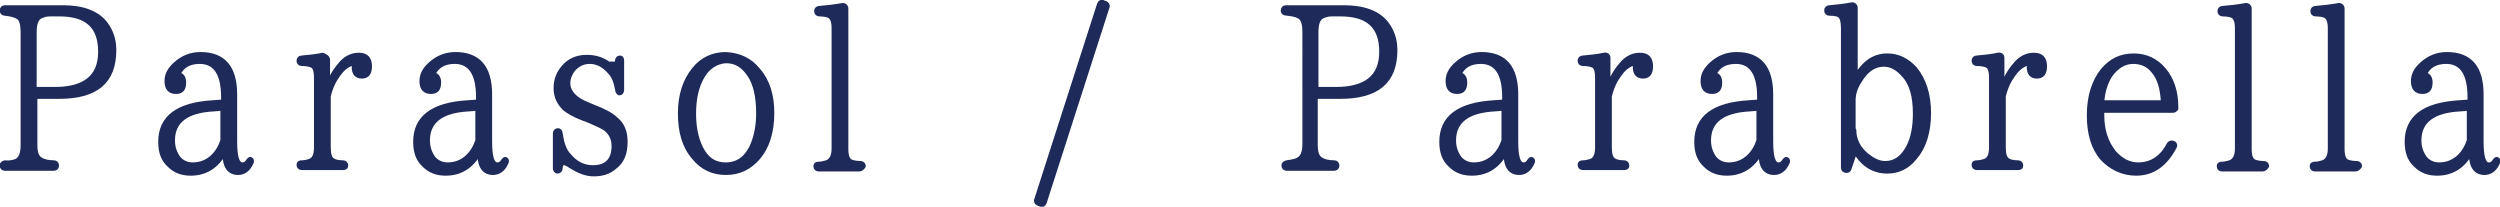
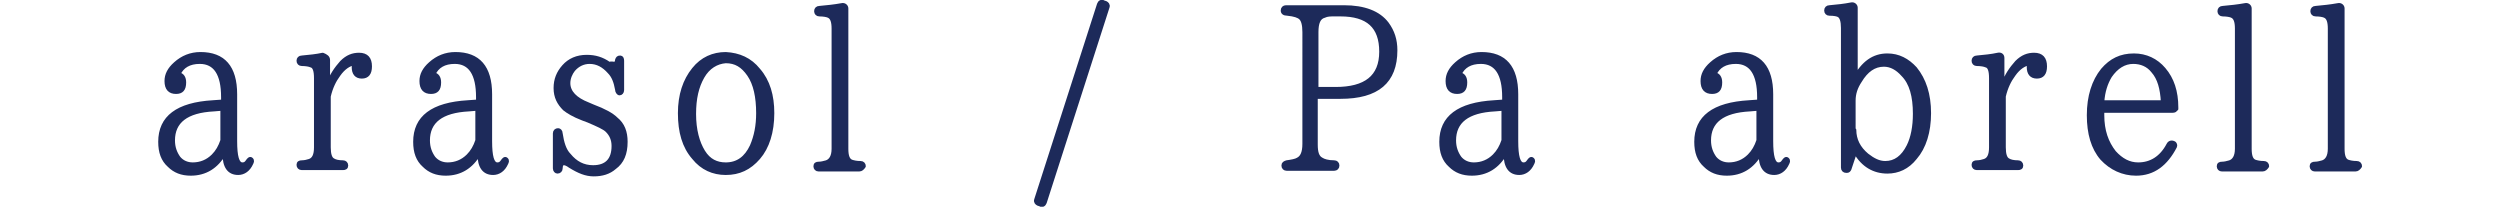
<svg xmlns="http://www.w3.org/2000/svg" version="1.1" id="レイヤー_1" x="0px" y="0px" viewBox="0 0 357.9 29.6" style="enable-background:new 0 0 357.9 29.6;" xml:space="preserve">
  <style type="text/css">
	.st0{display:none;}
	.st1{display:inline;}
	.st2{fill:#1D2A5A;stroke:#1D2A5A;stroke-width:0.5;stroke-miterlimit:10;}
	.st3{fill:#1D2A5A;stroke:#1D2A5A;stroke-width:0.5;stroke-linecap:round;stroke-linejoin:round;stroke-miterlimit:10;}
</style>
  <g class="st0">
    <g class="st1">
      <path class="st2" d="M0.2,1.5C0.2,1.2,0.4,1,0.7,1H9c2.9,0,5,0.8,6.2,2.4c0.8,1.1,1.2,2.3,1.2,3.8c0,4.5-2.6,6.7-7.9,6.7H5.1v6.8    c0,1.1,0.2,1.8,0.8,2.1c0.3,0.2,0.9,0.4,1.8,0.4c0.3,0,0.5,0.2,0.5,0.5c0,0.3-0.2,0.5-0.5,0.5H0.7c-0.3,0-0.5-0.2-0.5-0.5    c0-0.3,0.2-0.4,0.5-0.5C1.4,23.3,2,23.1,2.3,23c0.6-0.3,0.9-1,0.9-2.2V4.6c0-1.1-0.2-1.7-0.5-2C2.3,2.3,1.7,2.1,0.7,2    C0.4,2,0.2,1.8,0.2,1.5L0.2,1.5z M5.1,12.7h2.7c4.3,0,6.5-1.7,6.5-5.3c0-3.6-1.9-5.3-5.8-5.3H7.5c-0.5,0-1,0-1.4,0.2    c-0.8,0.2-1.1,1-1.1,2.3V12.7z" />
      <path class="st2" d="M36,23.4c-0.4,0.9-1.1,1.4-1.9,1.4c-1.3,0-2-0.9-2-2.8c-1.1,1.9-2.7,2.9-4.8,2.9c-1.3,0-2.3-0.4-3.1-1.2    c-0.9-0.8-1.3-1.9-1.3-3.4c0-3.5,2.5-5.4,7.6-5.7l1.4-0.1v-0.6c0-3.3-1.1-5-3.3-5c-1.5,0-2.5,0.6-3,1.7c0.5,0.1,0.8,0.5,0.8,1.2    c0,1-0.4,1.4-1.2,1.4c-0.9,0-1.4-0.5-1.4-1.6c0-0.9,0.4-1.7,1.3-2.5c1-0.9,2.2-1.4,3.6-1.4c3.3,0,5,1.9,5,5.8v6.7    c0,2.2,0.3,3.3,1,3.3c0.3,0,0.5-0.1,0.7-0.4c0.2-0.3,0.4-0.5,0.6-0.3S36.1,23.2,36,23.4z M31.8,15.6l-1.2,0.1    c-3.9,0.2-5.8,1.7-5.8,4.4c0,1,0.3,1.8,0.8,2.5c0.5,0.6,1.2,0.9,2,0.9c1.1,0,2.1-0.4,2.9-1.2c0.6-0.6,1-1.3,1.3-2.2V15.6z" />
      <path class="st2" d="M47,12c0.4-1.2,1.1-2.2,1.9-3.1c0.8-0.8,1.6-1.1,2.5-1.1c1.1,0,1.6,0.6,1.6,1.7c0,1-0.4,1.5-1.2,1.5    c-0.8,0-1.2-0.5-1.2-1.4c0-0.1,0-0.2,0.1-0.5c-0.7,0.1-1.5,0.6-2.2,1.6c-0.6,0.8-1.1,1.8-1.4,3.1v7.3c0,1,0.2,1.6,0.6,1.8    c0.3,0.2,0.8,0.3,1.4,0.3c0.3,0,0.5,0.2,0.5,0.5c0,0.3-0.2,0.4-0.5,0.4h-5.9c-0.3,0-0.5-0.2-0.5-0.5c0-0.3,0.2-0.4,0.5-0.4    c0.4,0,0.8-0.1,1.1-0.2c0.6-0.2,0.9-0.8,0.9-1.9v-9.9c0-1.1-0.2-1.7-0.7-1.8c-0.2-0.1-0.7-0.2-1.3-0.2c-0.3,0-0.5-0.2-0.5-0.5    s0.2-0.5,0.5-0.5c1.1-0.1,2.1-0.2,3-0.4C46.7,8,47,8.2,47,8.6V12z" />
-       <path class="st2" d="M72.5,23.4c-0.4,0.9-1.1,1.4-1.9,1.4c-1.3,0-2-0.9-2-2.8c-1.1,1.9-2.7,2.9-4.8,2.9c-1.3,0-2.3-0.4-3.1-1.2    c-0.9-0.8-1.3-1.9-1.3-3.4c0-3.5,2.5-5.4,7.6-5.7l1.4-0.1v-0.6c0-3.3-1.1-5-3.3-5c-1.5,0-2.5,0.6-3,1.7c0.5,0.1,0.8,0.5,0.8,1.2    c0,1-0.4,1.4-1.2,1.4c-0.9,0-1.4-0.5-1.4-1.6c0-0.9,0.4-1.7,1.3-2.5c1-0.9,2.2-1.4,3.6-1.4c3.3,0,5,1.9,5,5.8v6.7    c0,2.2,0.3,3.3,1,3.3c0.3,0,0.5-0.1,0.7-0.4c0.2-0.3,0.4-0.5,0.6-0.3S72.6,23.2,72.5,23.4z M68.3,15.6l-1.2,0.1    c-3.9,0.2-5.8,1.7-5.8,4.4c0,1,0.3,1.8,0.8,2.5c0.5,0.6,1.2,0.9,2,0.9c1.1,0,2.1-0.4,2.9-1.2c0.6-0.6,1-1.3,1.3-2.2V15.6z" />
-       <path class="st2" d="M88.3,12.8c-0.2-1.1-0.5-1.9-1.1-2.5c-0.8-0.9-1.7-1.4-2.8-1.4c-0.9,0-1.7,0.4-2.3,1.1    c-0.4,0.5-0.7,1.2-0.7,1.9c0,1.3,1,2.3,2.8,3l0.7,0.3c1.6,0.6,2.7,1.2,3.3,1.8c1,0.8,1.4,1.9,1.4,3.3c0,1.7-0.5,2.9-1.6,3.7    c-0.8,0.7-1.8,1-3,1c-1.1,0-2.1-0.4-3.4-1.2c-0.4-0.3-0.7-0.4-0.9-0.4c-0.2,0-0.4,0.2-0.4,0.7c0,0.3-0.2,0.5-0.5,0.5    c-0.2,0-0.4-0.2-0.4-0.5v-5c0-0.3,0.2-0.5,0.5-0.5c0.2,0,0.4,0.2,0.4,0.5c0.2,1.3,0.5,2.4,1.2,3.1c0.9,1.1,2,1.7,3.4,1.7    c1.9,0,2.9-1,2.9-3c0-0.9-0.3-1.6-0.9-2.2c-0.4-0.4-1.3-0.8-2.7-1.4l-0.8-0.3c-1.3-0.5-2.1-1-2.6-1.4c-0.8-0.8-1.3-1.7-1.3-3    c0-1.2,0.4-2.2,1.2-3.1c0.8-0.9,1.9-1.4,3.3-1.4c1.2,0,2.2,0.3,3.2,1C87.6,9,87.8,9.1,88,9.1c0.1,0,0.3-0.2,0.3-0.5    c0.1-0.3,0.2-0.4,0.5-0.4c0.2,0,0.3,0.2,0.3,0.5v4.2c0,0.3-0.2,0.5-0.4,0.5S88.3,13.1,88.3,12.8z" />
      <path class="st2" d="M108.6,10c1.4,1.6,2,3.7,2,6.2c0,2.7-0.7,4.9-2,6.4c-1.3,1.5-2.8,2.2-4.7,2.2c-1.8,0-3.4-0.7-4.6-2.2    c-1.4-1.6-2-3.7-2-6.4c0-2.6,0.7-4.7,2-6.3c1.2-1.5,2.8-2.2,4.6-2.2C105.8,7.8,107.4,8.5,108.6,10z M100.6,11    c-0.8,1.4-1.2,3.1-1.2,5.3c0,2.3,0.5,4.1,1.3,5.4c0.8,1.3,1.9,1.8,3.2,1.8c1.7,0,2.9-0.9,3.7-2.6c0.6-1.4,0.9-2.9,0.9-4.7    c0-2.3-0.4-4.2-1.3-5.5c-0.9-1.3-1.9-1.9-3.3-1.9C102.6,8.9,101.4,9.6,100.6,11z" />
      <path class="st2" d="M123,24.3h-5.8c-0.3,0-0.5-0.2-0.5-0.5c0-0.3,0.2-0.4,0.5-0.4c0.4,0,0.7-0.1,1.1-0.2c0.6-0.2,1-0.8,1-1.9V4.1    c0-1-0.2-1.6-0.7-1.8c-0.2-0.1-0.7-0.2-1.3-0.2c-0.3,0-0.5-0.2-0.5-0.5v0c0-0.3,0.2-0.5,0.5-0.5c1.1-0.1,2.1-0.2,3.2-0.4    c0.4-0.1,0.7,0.2,0.7,0.5v20.1c0,1,0.2,1.6,0.7,1.8c0.3,0.1,0.7,0.2,1.3,0.2c0.3,0,0.5,0.2,0.5,0.5    C123.5,24.1,123.3,24.3,123,24.3z" />
      <path class="st2" d="M158.3,0.4c0.2,0.1,0.4,0.3,0.3,0.6l-9,28c-0.1,0.3-0.4,0.5-0.7,0.3l-0.3-0.1c-0.2-0.1-0.4-0.3-0.3-0.6l9-28    c0.1-0.3,0.4-0.5,0.7-0.3L158.3,0.4z" />
      <path class="st2" d="M183.6,1.5c0-0.3,0.2-0.5,0.5-0.5h8.3c2.9,0,5,0.8,6.2,2.4c0.8,1.1,1.2,2.3,1.2,3.8c0,4.5-2.6,6.7-7.9,6.7    h-3.5v6.8c0,1.1,0.2,1.8,0.8,2.1c0.3,0.2,0.9,0.4,1.8,0.4c0.3,0,0.5,0.2,0.5,0.5c0,0.3-0.2,0.5-0.5,0.5h-6.8    c-0.3,0-0.5-0.2-0.5-0.5c0-0.3,0.2-0.4,0.5-0.5c0.7-0.1,1.3-0.2,1.6-0.4c0.6-0.3,0.9-1,0.9-2.2V4.6c0-1.1-0.2-1.7-0.5-2    c-0.3-0.3-0.9-0.5-1.9-0.6C183.8,2,183.6,1.8,183.6,1.5L183.6,1.5z M188.5,12.7h2.7c4.3,0,6.5-1.7,6.5-5.3c0-3.6-1.9-5.3-5.8-5.3    h-0.9c-0.5,0-1,0-1.4,0.2c-0.8,0.2-1.1,1-1.1,2.3V12.7z" />
      <path class="st2" d="M219.4,23.4c-0.4,0.9-1.1,1.4-1.9,1.4c-1.3,0-2-0.9-2-2.8c-1.1,1.9-2.7,2.9-4.8,2.9c-1.3,0-2.3-0.4-3.1-1.2    c-0.9-0.8-1.3-1.9-1.3-3.4c0-3.5,2.5-5.4,7.6-5.7l1.4-0.1v-0.6c0-3.3-1.1-5-3.3-5c-1.5,0-2.5,0.6-3,1.7c0.5,0.1,0.8,0.5,0.8,1.2    c0,1-0.4,1.4-1.2,1.4c-0.9,0-1.4-0.5-1.4-1.6c0-0.9,0.4-1.7,1.3-2.5c1-0.9,2.2-1.4,3.6-1.4c3.3,0,5,1.9,5,5.8v6.7    c0,2.2,0.3,3.3,1,3.3c0.3,0,0.5-0.1,0.7-0.4c0.2-0.3,0.4-0.5,0.6-0.3S219.5,23.2,219.4,23.4z M215.2,15.6l-1.2,0.1    c-3.9,0.2-5.8,1.7-5.8,4.4c0,1,0.3,1.8,0.8,2.5c0.5,0.6,1.2,0.9,2,0.9c1.1,0,2.1-0.4,2.9-1.2c0.6-0.6,1-1.3,1.3-2.2V15.6z" />
      <path class="st2" d="M230.4,12c0.4-1.2,1.1-2.2,1.9-3.1c0.8-0.8,1.6-1.1,2.5-1.1c1.1,0,1.6,0.6,1.6,1.7c0,1-0.4,1.5-1.2,1.5    c-0.8,0-1.2-0.5-1.2-1.4c0-0.1,0-0.2,0.1-0.5c-0.7,0.1-1.5,0.6-2.2,1.6c-0.6,0.8-1.1,1.8-1.4,3.1v7.3c0,1,0.2,1.6,0.6,1.8    c0.3,0.2,0.8,0.3,1.4,0.3c0.3,0,0.5,0.2,0.5,0.5c0,0.3-0.2,0.4-0.5,0.4h-5.9c-0.3,0-0.5-0.2-0.5-0.5c0-0.3,0.2-0.4,0.5-0.4    c0.4,0,0.8-0.1,1.1-0.2c0.6-0.2,0.9-0.8,0.9-1.9v-9.9c0-1.1-0.2-1.7-0.7-1.8c-0.2-0.1-0.7-0.2-1.3-0.2c-0.3,0-0.5-0.2-0.5-0.5    s0.2-0.5,0.5-0.5c1.1-0.1,2.1-0.2,3-0.4c0.4-0.1,0.7,0.1,0.7,0.5V12z" />
      <path class="st2" d="M255.9,23.4c-0.4,0.9-1.1,1.4-1.9,1.4c-1.3,0-2-0.9-2-2.8c-1.1,1.9-2.7,2.9-4.8,2.9c-1.3,0-2.3-0.4-3.1-1.2    c-0.9-0.8-1.3-1.9-1.3-3.4c0-3.5,2.5-5.4,7.6-5.7l1.4-0.1v-0.6c0-3.3-1.1-5-3.3-5c-1.5,0-2.5,0.6-3,1.7c0.5,0.1,0.8,0.5,0.8,1.2    c0,1-0.4,1.4-1.2,1.4c-0.9,0-1.4-0.5-1.4-1.6c0-0.9,0.4-1.7,1.3-2.5c1-0.9,2.2-1.4,3.6-1.4c3.3,0,5,1.9,5,5.8v6.7    c0,2.2,0.3,3.3,1,3.3c0.3,0,0.5-0.1,0.7-0.4c0.2-0.3,0.4-0.5,0.6-0.3S256,23.2,255.9,23.4z M251.7,15.6l-1.2,0.1    c-3.9,0.2-5.8,1.7-5.8,4.4c0,1,0.3,1.8,0.8,2.5c0.5,0.6,1.2,0.9,2,0.9c1.1,0,2.1-0.4,2.9-1.2c0.6-0.6,1-1.3,1.3-2.2V15.6z" />
      <path class="st2" d="M265.5,11.2c1.2-2.2,2.7-3.3,4.7-3.3c1.6,0,2.9,0.7,4,1.9c1.3,1.6,2,3.7,2,6.4c0,2.7-0.7,4.9-2,6.4    c-1.1,1.4-2.5,2-4,2c-1.9,0-3.5-0.9-4.6-2.8l-0.8,2.4c-0.1,0.2-0.2,0.3-0.4,0.3h-0.1c-0.3,0-0.5-0.2-0.5-0.5v-20    c0-1-0.2-1.6-0.6-1.8c-0.2-0.1-0.6-0.2-1.3-0.2c-0.3,0-0.5-0.2-0.5-0.5v0c0-0.3,0.2-0.5,0.5-0.5c1.1-0.1,2.1-0.2,3.1-0.4    c0.4-0.1,0.7,0.2,0.7,0.5V11.2z M265.5,18.6c0,1.4,0.6,2.6,1.8,3.6c0.9,0.7,1.7,1.1,2.6,1.1c1.4,0,2.5-0.8,3.3-2.4    c0.6-1.2,0.9-2.8,0.9-4.6c0-2.5-0.5-4.4-1.7-5.6c-0.8-0.9-1.7-1.4-2.7-1.4c-1.4,0-2.5,0.8-3.4,2.3c-0.6,0.9-0.9,1.8-0.9,2.8V18.6z    " />
      <path class="st2" d="M286.8,12c0.4-1.2,1.1-2.2,1.9-3.1c0.8-0.8,1.6-1.1,2.5-1.1c1.1,0,1.6,0.6,1.6,1.7c0,1-0.4,1.5-1.2,1.5    c-0.8,0-1.2-0.5-1.2-1.4c0-0.1,0-0.2,0.1-0.5c-0.7,0.1-1.5,0.6-2.2,1.6c-0.6,0.8-1.1,1.8-1.4,3.1v7.3c0,1,0.2,1.6,0.6,1.8    c0.3,0.2,0.8,0.3,1.4,0.3c0.3,0,0.5,0.2,0.5,0.5c0,0.3-0.2,0.4-0.5,0.4h-5.9c-0.3,0-0.5-0.2-0.5-0.5c0-0.3,0.2-0.4,0.5-0.4    c0.4,0,0.8-0.1,1.1-0.2c0.6-0.2,0.9-0.8,0.9-1.9v-9.9c0-1.1-0.2-1.7-0.7-1.8c-0.2-0.1-0.7-0.2-1.3-0.2c-0.3,0-0.5-0.2-0.5-0.5    s0.2-0.5,0.5-0.5c1.1-0.1,2.1-0.2,3-0.4c0.4-0.1,0.7,0.1,0.7,0.5V12z" />
-       <path class="st2" d="M311.5,15.6c0,0.2-0.2,0.3-0.5,0.3H301v0.6c0,2.2,0.6,3.9,1.7,5.3c1,1.1,2.1,1.7,3.4,1.7    c1.8,0,3.3-0.9,4.3-2.8c0.2-0.4,0.6-0.4,0.9-0.2c0.1,0.1,0.2,0.3,0.1,0.5c-1.3,2.5-3.1,3.9-5.6,3.9c-1.9,0-3.6-0.8-4.9-2.2    c-1.3-1.5-1.9-3.6-1.9-6.2c0-2.7,0.7-4.9,2-6.5c1.2-1.4,2.6-2.1,4.5-2.1c1.7,0,3.2,0.7,4.3,2c1.2,1.4,1.8,3.2,1.8,5.5V15.6z     M309.6,14.6c-0.1-1.9-0.5-3.4-1.4-4.4c-0.7-0.9-1.7-1.3-2.8-1.3c-1.3,0-2.4,0.7-3.3,2c-0.6,1-1,2.2-1.1,3.7H309.6z" />
+       <path class="st2" d="M311.5,15.6c0,0.2-0.2,0.3-0.5,0.3H301v0.6c0,2.2,0.6,3.9,1.7,5.3c1,1.1,2.1,1.7,3.4,1.7    c1.8,0,3.3-0.9,4.3-2.8c0.2-0.4,0.6-0.4,0.9-0.2c0.1,0.1,0.2,0.3,0.1,0.5c-1.9,0-3.6-0.8-4.9-2.2    c-1.3-1.5-1.9-3.6-1.9-6.2c0-2.7,0.7-4.9,2-6.5c1.2-1.4,2.6-2.1,4.5-2.1c1.7,0,3.2,0.7,4.3,2c1.2,1.4,1.8,3.2,1.8,5.5V15.6z     M309.6,14.6c-0.1-1.9-0.5-3.4-1.4-4.4c-0.7-0.9-1.7-1.3-2.8-1.3c-1.3,0-2.4,0.7-3.3,2c-0.6,1-1,2.2-1.1,3.7H309.6z" />
      <path class="st2" d="M323.9,24.3h-5.8c-0.3,0-0.5-0.2-0.5-0.5c0-0.3,0.2-0.4,0.5-0.4c0.4,0,0.7-0.1,1.1-0.2c0.6-0.2,1-0.8,1-1.9    V4.1c0-1-0.2-1.6-0.7-1.8c-0.2-0.1-0.7-0.2-1.3-0.2c-0.3,0-0.5-0.2-0.5-0.5v0c0-0.3,0.2-0.5,0.5-0.5c1.1-0.1,2.1-0.2,3.2-0.4    c0.4-0.1,0.7,0.2,0.7,0.5v20.1c0,1,0.2,1.6,0.7,1.8c0.3,0.1,0.7,0.2,1.3,0.2c0.3,0,0.5,0.2,0.5,0.5    C324.4,24.1,324.2,24.3,323.9,24.3z" />
      <path class="st2" d="M337.2,24.3h-5.8c-0.3,0-0.5-0.2-0.5-0.5c0-0.3,0.2-0.4,0.5-0.4c0.4,0,0.7-0.1,1.1-0.2c0.6-0.2,1-0.8,1-1.9    V4.1c0-1-0.2-1.6-0.7-1.8c-0.2-0.1-0.7-0.2-1.3-0.2c-0.3,0-0.5-0.2-0.5-0.5v0c0-0.3,0.2-0.5,0.5-0.5c1.1-0.1,2.1-0.2,3.2-0.4    c0.4-0.1,0.7,0.2,0.7,0.5v20.1c0,1,0.2,1.6,0.7,1.8c0.3,0.1,0.7,0.2,1.3,0.2c0.3,0,0.5,0.2,0.5,0.5    C337.7,24.1,337.5,24.3,337.2,24.3z" />
      <path class="st2" d="M357.6,23.4c-0.4,0.9-1.1,1.4-1.9,1.4c-1.3,0-2-0.9-2-2.8c-1.1,1.9-2.7,2.9-4.8,2.9c-1.3,0-2.3-0.4-3.1-1.2    c-0.9-0.8-1.3-1.9-1.3-3.4c0-3.5,2.5-5.4,7.6-5.7l1.4-0.1v-0.6c0-3.3-1.1-5-3.3-5c-1.5,0-2.5,0.6-3,1.7c0.5,0.1,0.8,0.5,0.8,1.2    c0,1-0.4,1.4-1.2,1.4c-0.9,0-1.4-0.5-1.4-1.6c0-0.9,0.4-1.7,1.3-2.5c1-0.9,2.2-1.4,3.6-1.4c3.3,0,5,1.9,5,5.8v6.7    c0,2.2,0.3,3.3,1,3.3c0.3,0,0.5-0.1,0.7-0.4s0.4-0.5,0.6-0.3S357.7,23.2,357.6,23.4z M353.4,15.6l-1.2,0.1    c-3.9,0.2-5.8,1.7-5.8,4.4c0,1,0.3,1.8,0.8,2.5c0.5,0.6,1.2,0.9,2,0.9c1.1,0,2.1-0.4,2.9-1.2c0.6-0.6,1-1.3,1.3-2.2V15.6z" />
    </g>
  </g>
  <g>
    <g>
-       <path class="st3" d="M0.2,1.5C0.2,1.2,0.4,1,0.7,1H9c2.9,0,5,0.8,6.2,2.4c0.8,1.1,1.2,2.3,1.2,3.8c0,4.5-2.6,6.7-7.9,6.7H5.1v6.8    c0,1.1,0.2,1.8,0.8,2.1c0.3,0.2,0.9,0.4,1.8,0.4c0.3,0,0.5,0.2,0.5,0.5c0,0.3-0.2,0.5-0.5,0.5H0.7c-0.3,0-0.5-0.2-0.5-0.5    c0-0.3,0.2-0.4,0.5-0.5C1.4,23.3,2,23.1,2.3,23c0.6-0.3,0.9-1,0.9-2.2V4.6c0-1.1-0.2-1.7-0.5-2C2.3,2.3,1.7,2.1,0.7,2    C0.4,2,0.2,1.8,0.2,1.5L0.2,1.5z M5.1,12.7h2.7c4.3,0,6.5-1.7,6.5-5.3c0-3.6-1.9-5.3-5.8-5.3H7.5c-0.5,0-1,0-1.4,0.2    c-0.8,0.2-1.1,1-1.1,2.3V12.7z" />
      <path class="st3" d="M36,23.4c-0.4,0.9-1.1,1.4-1.9,1.4c-1.3,0-2-0.9-2-2.8c-1.1,1.9-2.7,2.9-4.8,2.9c-1.3,0-2.3-0.4-3.1-1.2    c-0.9-0.8-1.3-1.9-1.3-3.4c0-3.5,2.5-5.4,7.6-5.7l1.4-0.1v-0.6c0-3.3-1.1-5-3.3-5c-1.5,0-2.5,0.6-3,1.7c0.5,0.1,0.8,0.5,0.8,1.2    c0,1-0.4,1.4-1.2,1.4c-0.9,0-1.4-0.5-1.4-1.6c0-0.9,0.4-1.7,1.3-2.5c1-0.9,2.2-1.4,3.6-1.4c3.3,0,5,1.9,5,5.8v6.7    c0,2.2,0.3,3.3,1,3.3c0.3,0,0.5-0.1,0.7-0.4c0.2-0.3,0.4-0.5,0.6-0.3S36.1,23.2,36,23.4z M31.8,15.6l-1.2,0.1    c-3.9,0.2-5.8,1.7-5.8,4.4c0,1,0.3,1.8,0.8,2.5c0.5,0.6,1.2,0.9,2,0.9c1.1,0,2.1-0.4,2.9-1.2c0.6-0.6,1-1.3,1.3-2.2V15.6z" />
      <path class="st3" d="M47,12c0.4-1.2,1.1-2.2,1.9-3.1c0.8-0.8,1.6-1.1,2.5-1.1c1.1,0,1.6,0.6,1.6,1.7c0,1-0.4,1.5-1.2,1.5    c-0.8,0-1.2-0.5-1.2-1.4c0-0.1,0-0.2,0.1-0.5c-0.7,0.1-1.5,0.6-2.2,1.6c-0.6,0.8-1.1,1.8-1.4,3.1v7.3c0,1,0.2,1.6,0.6,1.8    c0.3,0.2,0.8,0.3,1.4,0.3c0.3,0,0.5,0.2,0.5,0.5c0,0.3-0.2,0.4-0.5,0.4h-5.9c-0.3,0-0.5-0.2-0.5-0.5c0-0.3,0.2-0.4,0.5-0.4    c0.4,0,0.8-0.1,1.1-0.2c0.6-0.2,0.9-0.8,0.9-1.9v-9.9c0-1.1-0.2-1.7-0.7-1.8c-0.2-0.1-0.7-0.2-1.3-0.2c-0.3,0-0.5-0.2-0.5-0.5    s0.2-0.5,0.5-0.5c1.1-0.1,2.1-0.2,3-0.4C46.7,8,47,8.2,47,8.6V12z" />
      <path class="st3" d="M72.5,23.4c-0.4,0.9-1.1,1.4-1.9,1.4c-1.3,0-2-0.9-2-2.8c-1.1,1.9-2.7,2.9-4.8,2.9c-1.3,0-2.3-0.4-3.1-1.2    c-0.9-0.8-1.3-1.9-1.3-3.4c0-3.5,2.5-5.4,7.6-5.7l1.4-0.1v-0.6c0-3.3-1.1-5-3.3-5c-1.5,0-2.5,0.6-3,1.7c0.5,0.1,0.8,0.5,0.8,1.2    c0,1-0.4,1.4-1.2,1.4c-0.9,0-1.4-0.5-1.4-1.6c0-0.9,0.4-1.7,1.3-2.5c1-0.9,2.2-1.4,3.6-1.4c3.3,0,5,1.9,5,5.8v6.7    c0,2.2,0.3,3.3,1,3.3c0.3,0,0.5-0.1,0.7-0.4c0.2-0.3,0.4-0.5,0.6-0.3S72.6,23.2,72.5,23.4z M68.3,15.6l-1.2,0.1    c-3.9,0.2-5.8,1.7-5.8,4.4c0,1,0.3,1.8,0.8,2.5c0.5,0.6,1.2,0.9,2,0.9c1.1,0,2.1-0.4,2.9-1.2c0.6-0.6,1-1.3,1.3-2.2V15.6z" />
      <path class="st3" d="M88.3,12.8c-0.2-1.1-0.5-1.9-1.1-2.5c-0.8-0.9-1.7-1.4-2.8-1.4c-0.9,0-1.7,0.4-2.3,1.1    c-0.4,0.5-0.7,1.2-0.7,1.9c0,1.3,1,2.3,2.8,3l0.7,0.3c1.6,0.6,2.7,1.2,3.3,1.8c1,0.8,1.4,1.9,1.4,3.3c0,1.7-0.5,2.9-1.6,3.7    c-0.8,0.7-1.8,1-3,1c-1.1,0-2.1-0.4-3.4-1.2c-0.4-0.3-0.7-0.4-0.9-0.4c-0.2,0-0.4,0.2-0.4,0.7c0,0.3-0.2,0.5-0.5,0.5    c-0.2,0-0.4-0.2-0.4-0.5v-5c0-0.3,0.2-0.5,0.5-0.5c0.2,0,0.4,0.2,0.4,0.5c0.2,1.3,0.5,2.4,1.2,3.1c0.9,1.1,2,1.7,3.4,1.7    c1.9,0,2.9-1,2.9-3c0-0.9-0.3-1.6-0.9-2.2c-0.4-0.4-1.3-0.8-2.7-1.4l-0.8-0.3c-1.3-0.5-2.1-1-2.6-1.4c-0.8-0.8-1.3-1.7-1.3-3    c0-1.2,0.4-2.2,1.2-3.1c0.8-0.9,1.9-1.4,3.3-1.4c1.2,0,2.2,0.3,3.2,1C87.6,9,87.8,9.1,88,9.1c0.1,0,0.3-0.2,0.3-0.5    c0.1-0.3,0.2-0.4,0.5-0.4c0.2,0,0.3,0.2,0.3,0.5v4.2c0,0.3-0.2,0.5-0.4,0.5S88.3,13.1,88.3,12.8z" />
      <path class="st3" d="M108.6,10c1.4,1.6,2,3.7,2,6.2c0,2.7-0.7,4.9-2,6.4c-1.3,1.5-2.8,2.2-4.7,2.2c-1.8,0-3.4-0.7-4.6-2.2    c-1.4-1.6-2-3.7-2-6.4c0-2.6,0.7-4.7,2-6.3c1.2-1.5,2.8-2.2,4.6-2.2C105.8,7.8,107.4,8.5,108.6,10z M100.6,11    c-0.8,1.4-1.2,3.1-1.2,5.3c0,2.3,0.5,4.1,1.3,5.4c0.8,1.3,1.9,1.8,3.2,1.8c1.7,0,2.9-0.9,3.7-2.6c0.6-1.4,0.9-2.9,0.9-4.7    c0-2.3-0.4-4.2-1.3-5.5c-0.9-1.3-1.9-1.9-3.3-1.9C102.6,8.9,101.4,9.6,100.6,11z" />
      <path class="st3" d="M123,24.3h-5.8c-0.3,0-0.5-0.2-0.5-0.5c0-0.3,0.2-0.4,0.5-0.4c0.4,0,0.7-0.1,1.1-0.2c0.6-0.2,1-0.8,1-1.9V4.1    c0-1-0.2-1.6-0.7-1.8c-0.2-0.1-0.7-0.2-1.3-0.2c-0.3,0-0.5-0.2-0.5-0.5v0c0-0.3,0.2-0.5,0.5-0.5c1.1-0.1,2.1-0.2,3.2-0.4    c0.4-0.1,0.7,0.2,0.7,0.5v20.1c0,1,0.2,1.6,0.7,1.8c0.3,0.1,0.7,0.2,1.3,0.2c0.3,0,0.5,0.2,0.5,0.5    C123.5,24.1,123.3,24.3,123,24.3z" />
      <path class="st3" d="M158.3,0.4c0.2,0.1,0.4,0.3,0.3,0.6l-9,28c-0.1,0.3-0.4,0.5-0.7,0.3l-0.3-0.1c-0.2-0.1-0.4-0.3-0.3-0.6l9-28    c0.1-0.3,0.4-0.5,0.7-0.3L158.3,0.4z" />
      <path class="st3" d="M183.6,1.5c0-0.3,0.2-0.5,0.5-0.5h8.3c2.9,0,5,0.8,6.2,2.4c0.8,1.1,1.2,2.3,1.2,3.8c0,4.5-2.6,6.7-7.9,6.7    h-3.5v6.8c0,1.1,0.2,1.8,0.8,2.1c0.3,0.2,0.9,0.4,1.8,0.4c0.3,0,0.5,0.2,0.5,0.5c0,0.3-0.2,0.5-0.5,0.5h-6.8    c-0.3,0-0.5-0.2-0.5-0.5c0-0.3,0.2-0.4,0.5-0.5c0.7-0.1,1.3-0.2,1.6-0.4c0.6-0.3,0.9-1,0.9-2.2V4.6c0-1.1-0.2-1.7-0.5-2    c-0.3-0.3-0.9-0.5-1.9-0.6C183.8,2,183.6,1.8,183.6,1.5L183.6,1.5z M188.5,12.7h2.7c4.3,0,6.5-1.7,6.5-5.3c0-3.6-1.9-5.3-5.8-5.3    h-0.9c-0.5,0-1,0-1.4,0.2c-0.8,0.2-1.1,1-1.1,2.3V12.7z" />
      <path class="st3" d="M219.4,23.4c-0.4,0.9-1.1,1.4-1.9,1.4c-1.3,0-2-0.9-2-2.8c-1.1,1.9-2.7,2.9-4.8,2.9c-1.3,0-2.3-0.4-3.1-1.2    c-0.9-0.8-1.3-1.9-1.3-3.4c0-3.5,2.5-5.4,7.6-5.7l1.4-0.1v-0.6c0-3.3-1.1-5-3.3-5c-1.5,0-2.5,0.6-3,1.7c0.5,0.1,0.8,0.5,0.8,1.2    c0,1-0.4,1.4-1.2,1.4c-0.9,0-1.4-0.5-1.4-1.6c0-0.9,0.4-1.7,1.3-2.5c1-0.9,2.2-1.4,3.6-1.4c3.3,0,5,1.9,5,5.8v6.7    c0,2.2,0.3,3.3,1,3.3c0.3,0,0.5-0.1,0.7-0.4c0.2-0.3,0.4-0.5,0.6-0.3S219.5,23.2,219.4,23.4z M215.2,15.6l-1.2,0.1    c-3.9,0.2-5.8,1.7-5.8,4.4c0,1,0.3,1.8,0.8,2.5c0.5,0.6,1.2,0.9,2,0.9c1.1,0,2.1-0.4,2.9-1.2c0.6-0.6,1-1.3,1.3-2.2V15.6z" />
-       <path class="st3" d="M230.4,12c0.4-1.2,1.1-2.2,1.9-3.1c0.8-0.8,1.6-1.1,2.5-1.1c1.1,0,1.6,0.6,1.6,1.7c0,1-0.4,1.5-1.2,1.5    c-0.8,0-1.2-0.5-1.2-1.4c0-0.1,0-0.2,0.1-0.5c-0.7,0.1-1.5,0.6-2.2,1.6c-0.6,0.8-1.1,1.8-1.4,3.1v7.3c0,1,0.2,1.6,0.6,1.8    c0.3,0.2,0.8,0.3,1.4,0.3c0.3,0,0.5,0.2,0.5,0.5c0,0.3-0.2,0.4-0.5,0.4h-5.9c-0.3,0-0.5-0.2-0.5-0.5c0-0.3,0.2-0.4,0.5-0.4    c0.4,0,0.8-0.1,1.1-0.2c0.6-0.2,0.9-0.8,0.9-1.9v-9.9c0-1.1-0.2-1.7-0.7-1.8c-0.2-0.1-0.7-0.2-1.3-0.2c-0.3,0-0.5-0.2-0.5-0.5    s0.2-0.5,0.5-0.5c1.1-0.1,2.1-0.2,3-0.4c0.4-0.1,0.7,0.1,0.7,0.5V12z" />
      <path class="st3" d="M255.9,23.4c-0.4,0.9-1.1,1.4-1.9,1.4c-1.3,0-2-0.9-2-2.8c-1.1,1.9-2.7,2.9-4.8,2.9c-1.3,0-2.3-0.4-3.1-1.2    c-0.9-0.8-1.3-1.9-1.3-3.4c0-3.5,2.5-5.4,7.6-5.7l1.4-0.1v-0.6c0-3.3-1.1-5-3.3-5c-1.5,0-2.5,0.6-3,1.7c0.5,0.1,0.8,0.5,0.8,1.2    c0,1-0.4,1.4-1.2,1.4c-0.9,0-1.4-0.5-1.4-1.6c0-0.9,0.4-1.7,1.3-2.5c1-0.9,2.2-1.4,3.6-1.4c3.3,0,5,1.9,5,5.8v6.7    c0,2.2,0.3,3.3,1,3.3c0.3,0,0.5-0.1,0.7-0.4c0.2-0.3,0.4-0.5,0.6-0.3S256,23.2,255.9,23.4z M251.7,15.6l-1.2,0.1    c-3.9,0.2-5.8,1.7-5.8,4.4c0,1,0.3,1.8,0.8,2.5c0.5,0.6,1.2,0.9,2,0.9c1.1,0,2.1-0.4,2.9-1.2c0.6-0.6,1-1.3,1.3-2.2V15.6z" />
      <path class="st3" d="M265.5,11.2c1.2-2.2,2.7-3.3,4.7-3.3c1.6,0,2.9,0.7,4,1.9c1.3,1.6,2,3.7,2,6.4c0,2.7-0.7,4.9-2,6.4    c-1.1,1.4-2.5,2-4,2c-1.9,0-3.5-0.9-4.6-2.8l-0.8,2.4c-0.1,0.2-0.2,0.3-0.4,0.3h-0.1c-0.3,0-0.5-0.2-0.5-0.5v-20    c0-1-0.2-1.6-0.6-1.8c-0.2-0.1-0.6-0.2-1.3-0.2c-0.3,0-0.5-0.2-0.5-0.5v0c0-0.3,0.2-0.5,0.5-0.5c1.1-0.1,2.1-0.2,3.1-0.4    c0.4-0.1,0.7,0.2,0.7,0.5V11.2z M265.5,18.6c0,1.4,0.6,2.6,1.8,3.6c0.9,0.7,1.7,1.1,2.6,1.1c1.4,0,2.5-0.8,3.3-2.4    c0.6-1.2,0.9-2.8,0.9-4.6c0-2.5-0.5-4.4-1.7-5.6c-0.8-0.9-1.7-1.4-2.7-1.4c-1.4,0-2.5,0.8-3.4,2.3c-0.6,0.9-0.9,1.8-0.9,2.8V18.6z    " />
      <path class="st3" d="M286.8,12c0.4-1.2,1.1-2.2,1.9-3.1c0.8-0.8,1.6-1.1,2.5-1.1c1.1,0,1.6,0.6,1.6,1.7c0,1-0.4,1.5-1.2,1.5    c-0.8,0-1.2-0.5-1.2-1.4c0-0.1,0-0.2,0.1-0.5c-0.7,0.1-1.5,0.6-2.2,1.6c-0.6,0.8-1.1,1.8-1.4,3.1v7.3c0,1,0.2,1.6,0.6,1.8    c0.3,0.2,0.8,0.3,1.4,0.3c0.3,0,0.5,0.2,0.5,0.5c0,0.3-0.2,0.4-0.5,0.4h-5.9c-0.3,0-0.5-0.2-0.5-0.5c0-0.3,0.2-0.4,0.5-0.4    c0.4,0,0.8-0.1,1.1-0.2c0.6-0.2,0.9-0.8,0.9-1.9v-9.9c0-1.1-0.2-1.7-0.7-1.8c-0.2-0.1-0.7-0.2-1.3-0.2c-0.3,0-0.5-0.2-0.5-0.5    s0.2-0.5,0.5-0.5c1.1-0.1,2.1-0.2,3-0.4c0.4-0.1,0.7,0.1,0.7,0.5V12z" />
      <path class="st3" d="M311.5,15.6c0,0.2-0.2,0.3-0.5,0.3H301v0.6c0,2.2,0.6,3.9,1.7,5.3c1,1.1,2.1,1.7,3.4,1.7    c1.8,0,3.3-0.9,4.3-2.8c0.2-0.4,0.6-0.4,0.9-0.2c0.1,0.1,0.2,0.3,0.1,0.5c-1.3,2.5-3.1,3.9-5.6,3.9c-1.9,0-3.6-0.8-4.9-2.2    c-1.3-1.5-1.9-3.6-1.9-6.2c0-2.7,0.7-4.9,2-6.5c1.2-1.4,2.6-2.1,4.5-2.1c1.7,0,3.2,0.7,4.3,2c1.2,1.4,1.8,3.2,1.8,5.5V15.6z     M309.6,14.6c-0.1-1.9-0.5-3.4-1.4-4.4c-0.7-0.9-1.7-1.3-2.8-1.3c-1.3,0-2.4,0.7-3.3,2c-0.6,1-1,2.2-1.1,3.7H309.6z" />
      <path class="st3" d="M323.9,24.3h-5.8c-0.3,0-0.5-0.2-0.5-0.5c0-0.3,0.2-0.4,0.5-0.4c0.4,0,0.7-0.1,1.1-0.2c0.6-0.2,1-0.8,1-1.9    V4.1c0-1-0.2-1.6-0.7-1.8c-0.2-0.1-0.7-0.2-1.3-0.2c-0.3,0-0.5-0.2-0.5-0.5v0c0-0.3,0.2-0.5,0.5-0.5c1.1-0.1,2.1-0.2,3.2-0.4    c0.4-0.1,0.7,0.2,0.7,0.5v20.1c0,1,0.2,1.6,0.7,1.8c0.3,0.1,0.7,0.2,1.3,0.2c0.3,0,0.5,0.2,0.5,0.5    C324.4,24.1,324.2,24.3,323.9,24.3z" />
      <path class="st3" d="M337.2,24.3h-5.8c-0.3,0-0.5-0.2-0.5-0.5c0-0.3,0.2-0.4,0.5-0.4c0.4,0,0.7-0.1,1.1-0.2c0.6-0.2,1-0.8,1-1.9    V4.1c0-1-0.2-1.6-0.7-1.8c-0.2-0.1-0.7-0.2-1.3-0.2c-0.3,0-0.5-0.2-0.5-0.5v0c0-0.3,0.2-0.5,0.5-0.5c1.1-0.1,2.1-0.2,3.2-0.4    c0.4-0.1,0.7,0.2,0.7,0.5v20.1c0,1,0.2,1.6,0.7,1.8c0.3,0.1,0.7,0.2,1.3,0.2c0.3,0,0.5,0.2,0.5,0.5    C337.7,24.1,337.5,24.3,337.2,24.3z" />
-       <path class="st3" d="M357.6,23.4c-0.4,0.9-1.1,1.4-1.9,1.4c-1.3,0-2-0.9-2-2.8c-1.1,1.9-2.7,2.9-4.8,2.9c-1.3,0-2.3-0.4-3.1-1.2    c-0.9-0.8-1.3-1.9-1.3-3.4c0-3.5,2.5-5.4,7.6-5.7l1.4-0.1v-0.6c0-3.3-1.1-5-3.3-5c-1.5,0-2.5,0.6-3,1.7c0.5,0.1,0.8,0.5,0.8,1.2    c0,1-0.4,1.4-1.2,1.4c-0.9,0-1.4-0.5-1.4-1.6c0-0.9,0.4-1.7,1.3-2.5c1-0.9,2.2-1.4,3.6-1.4c3.3,0,5,1.9,5,5.8v6.7    c0,2.2,0.3,3.3,1,3.3c0.3,0,0.5-0.1,0.7-0.4s0.4-0.5,0.6-0.3S357.7,23.2,357.6,23.4z M353.4,15.6l-1.2,0.1    c-3.9,0.2-5.8,1.7-5.8,4.4c0,1,0.3,1.8,0.8,2.5c0.5,0.6,1.2,0.9,2,0.9c1.1,0,2.1-0.4,2.9-1.2c0.6-0.6,1-1.3,1.3-2.2V15.6z" />
    </g>
  </g>
</svg>